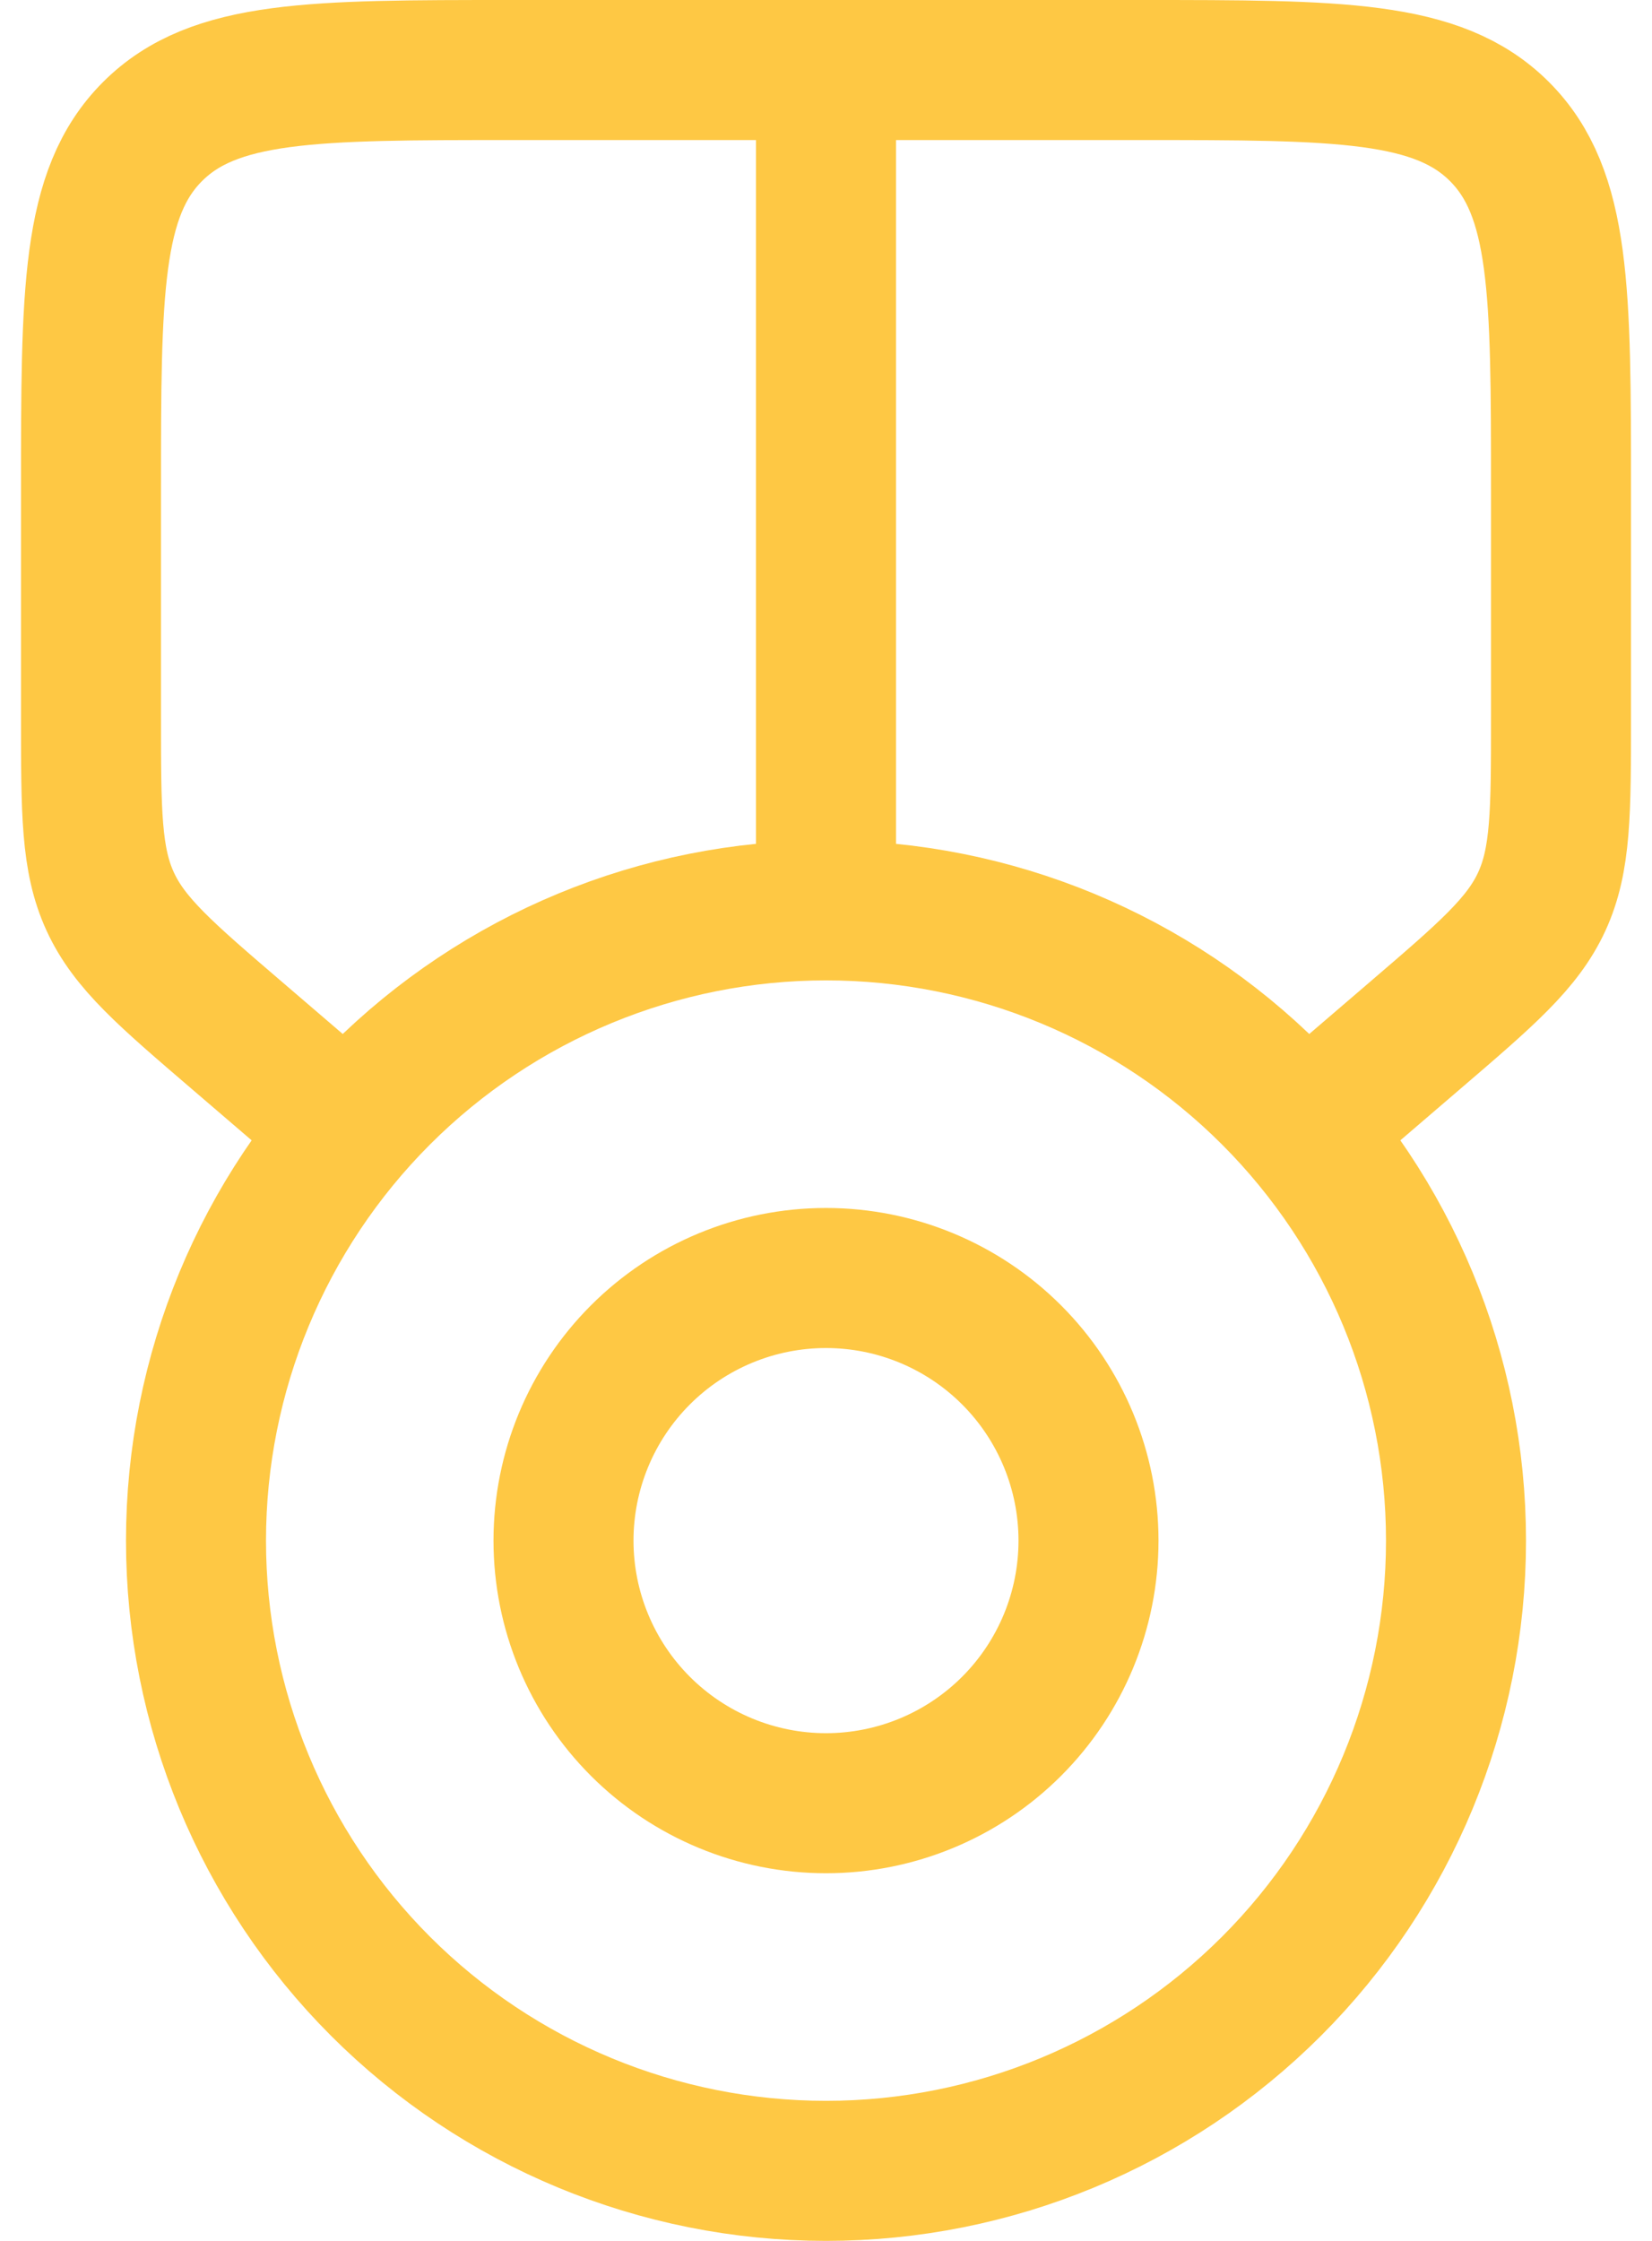
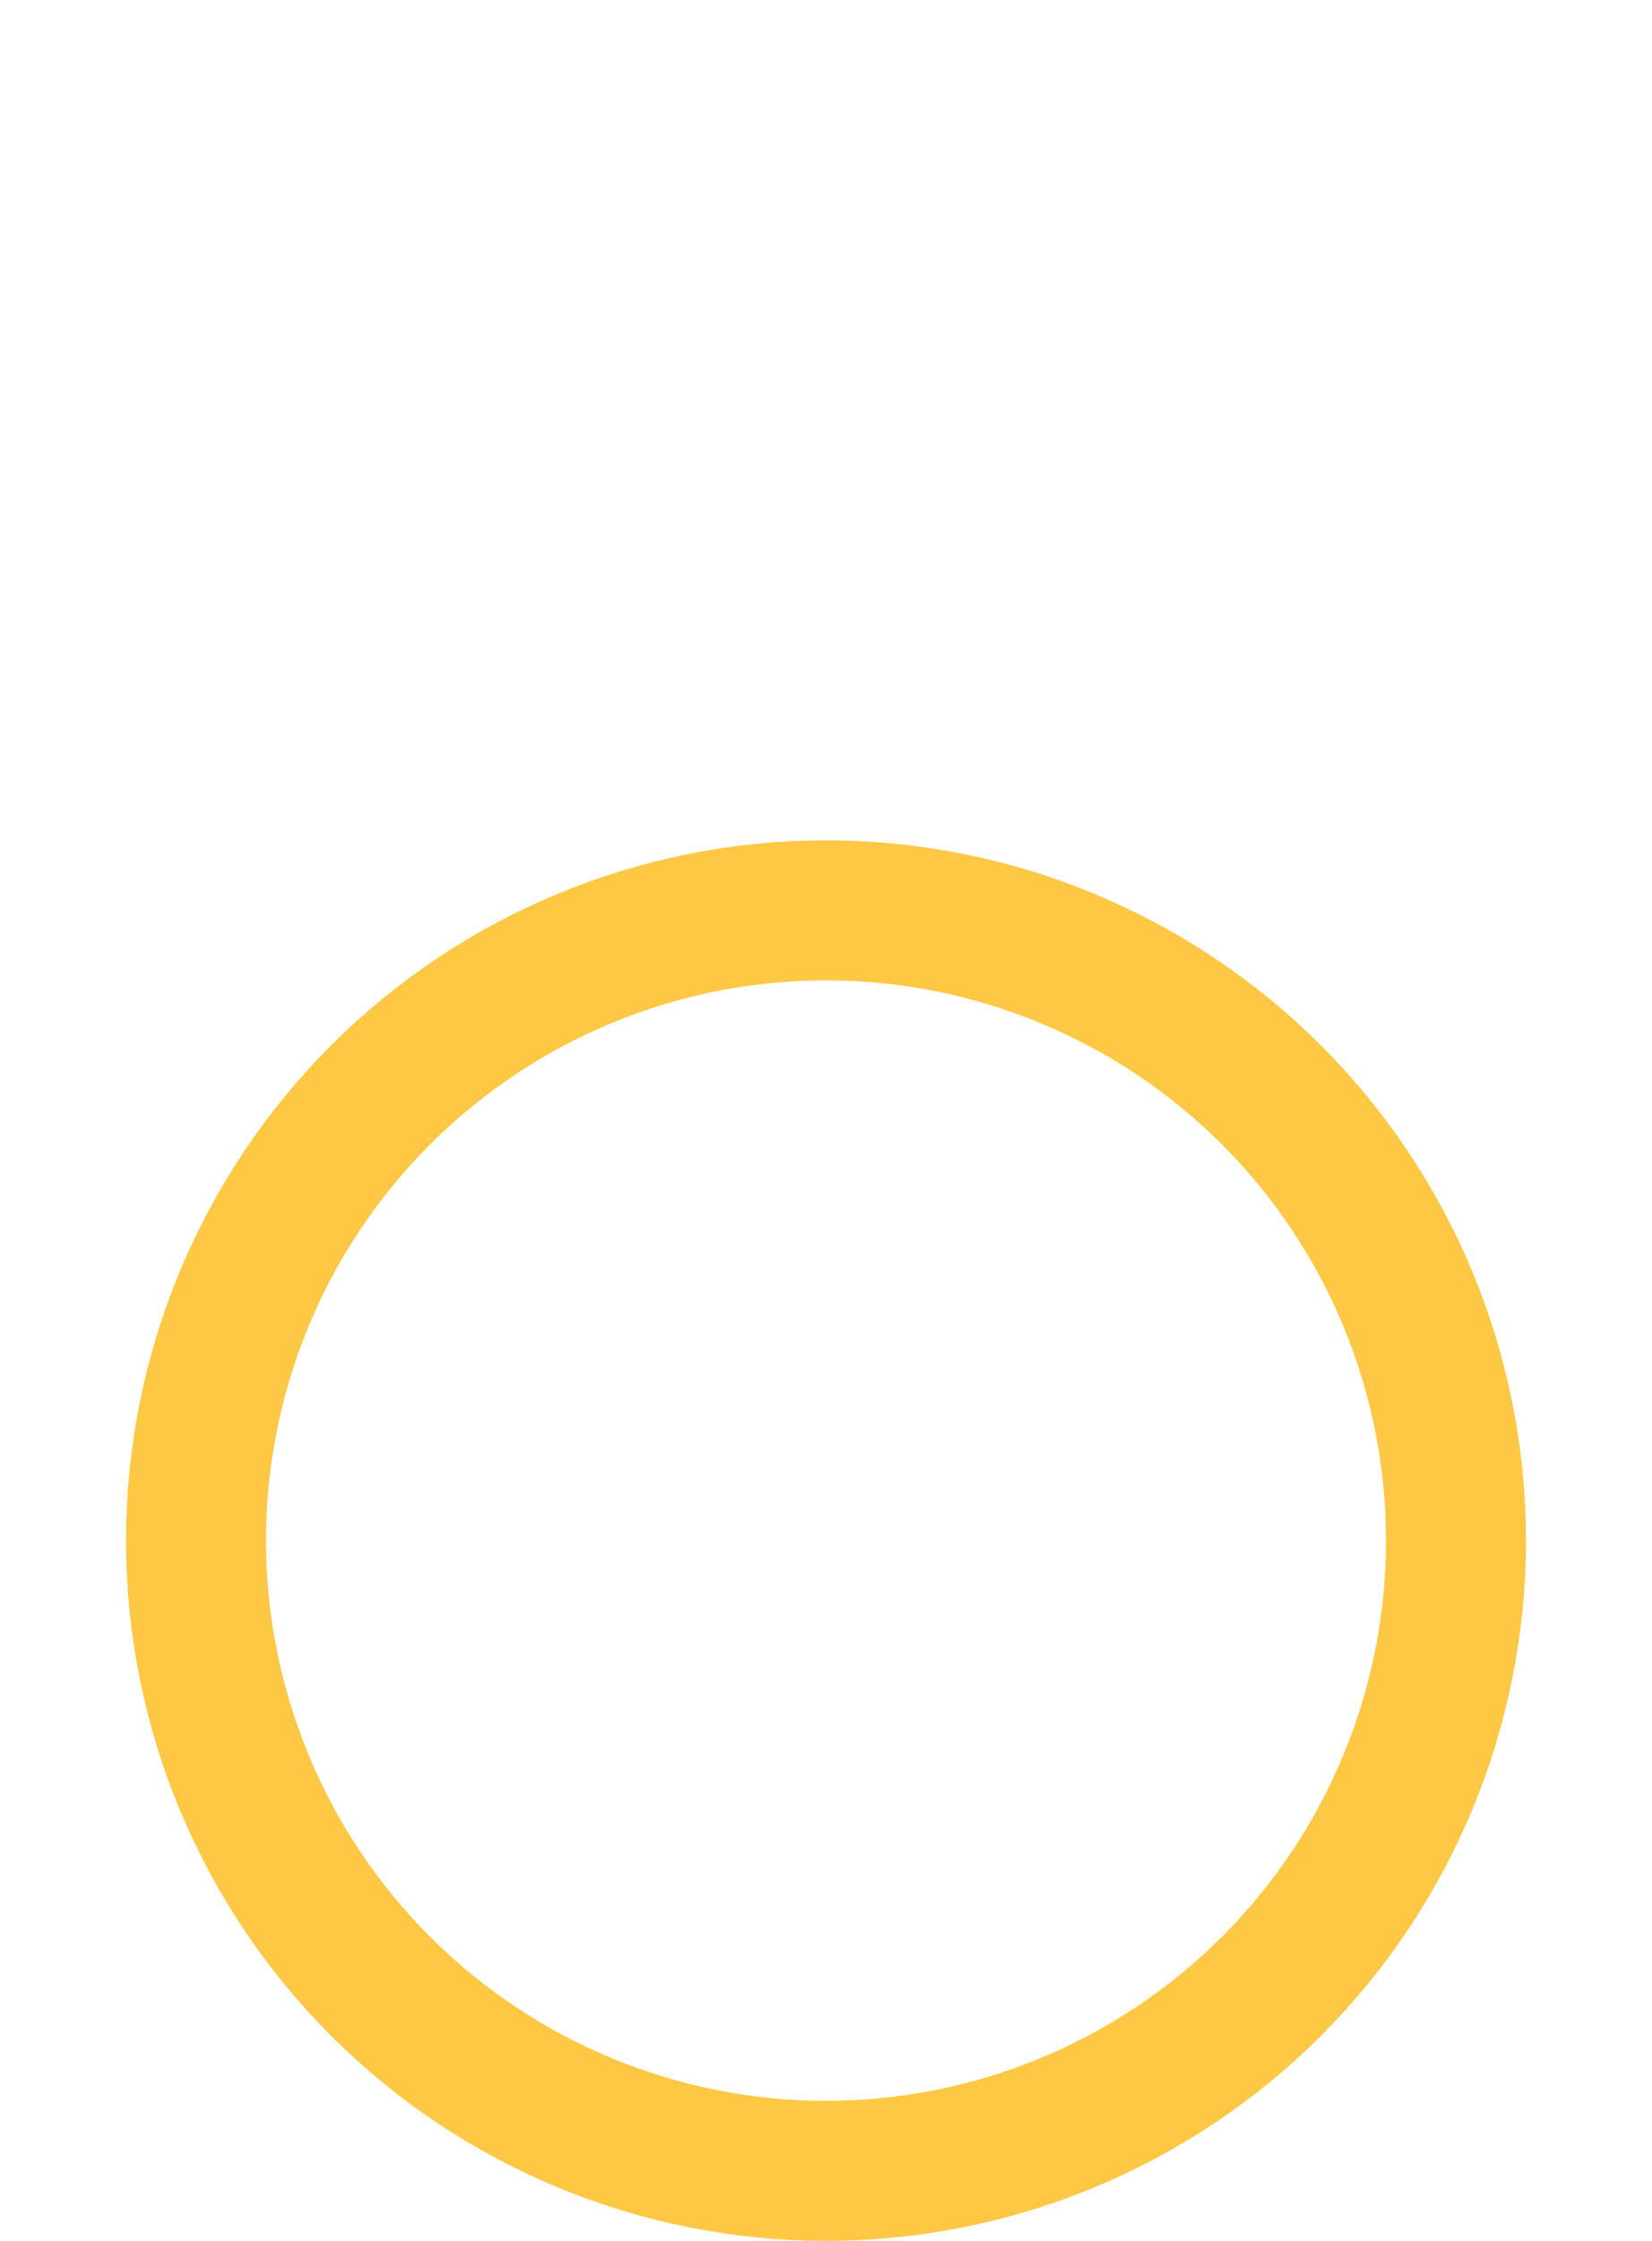
<svg xmlns="http://www.w3.org/2000/svg" width="59" height="80" viewBox="0 0 59 80" fill="none">
  <path d="M7 55C7 49.033 9.371 43.31 13.59 39.09C17.81 34.87 23.533 32.5 29.5 32.5C35.467 32.5 41.19 34.87 45.41 39.09C49.63 43.31 52 49.033 52 55C52 60.967 49.63 66.69 45.41 70.91C41.19 75.129 35.467 77.5 29.5 77.5C23.533 77.5 17.81 75.129 13.59 70.91C9.371 66.69 7 60.967 7 55Z" stroke="#FEC844" stroke-width="5px" stroke-linecap="round" stroke-linejoin="round" fill="none" />
-   <path d="M29.5 2.5V32.5M47.001 40L50.511 36.989C53.087 34.78 54.377 33.678 55.064 32.185C55.75 30.692 55.75 28.997 55.75 25.6V17.5C55.75 10.428 55.75 6.895 53.553 4.697C51.355 2.5 47.822 2.5 40.75 2.5H18.25C11.178 2.5 7.645 2.5 5.447 4.697C3.25 6.895 3.25 10.428 3.25 17.5V25.6C3.25 28.994 3.25 30.692 3.936 32.185C4.622 33.678 5.912 34.78 8.489 36.989L11.999 40M20.125 55C20.125 52.514 21.113 50.129 22.871 48.371C24.629 46.613 27.014 45.625 29.5 45.625C31.986 45.625 34.371 46.613 36.129 48.371C37.887 50.129 38.875 52.514 38.875 55C38.875 57.486 37.887 59.871 36.129 61.629C34.371 63.387 31.986 64.375 29.5 64.375C27.014 64.375 24.629 63.387 22.871 61.629C21.113 59.871 20.125 57.486 20.125 55Z" stroke="#FEC844" stroke-width="5px" stroke-linecap="round" stroke-linejoin="round" fill="none" />
</svg>